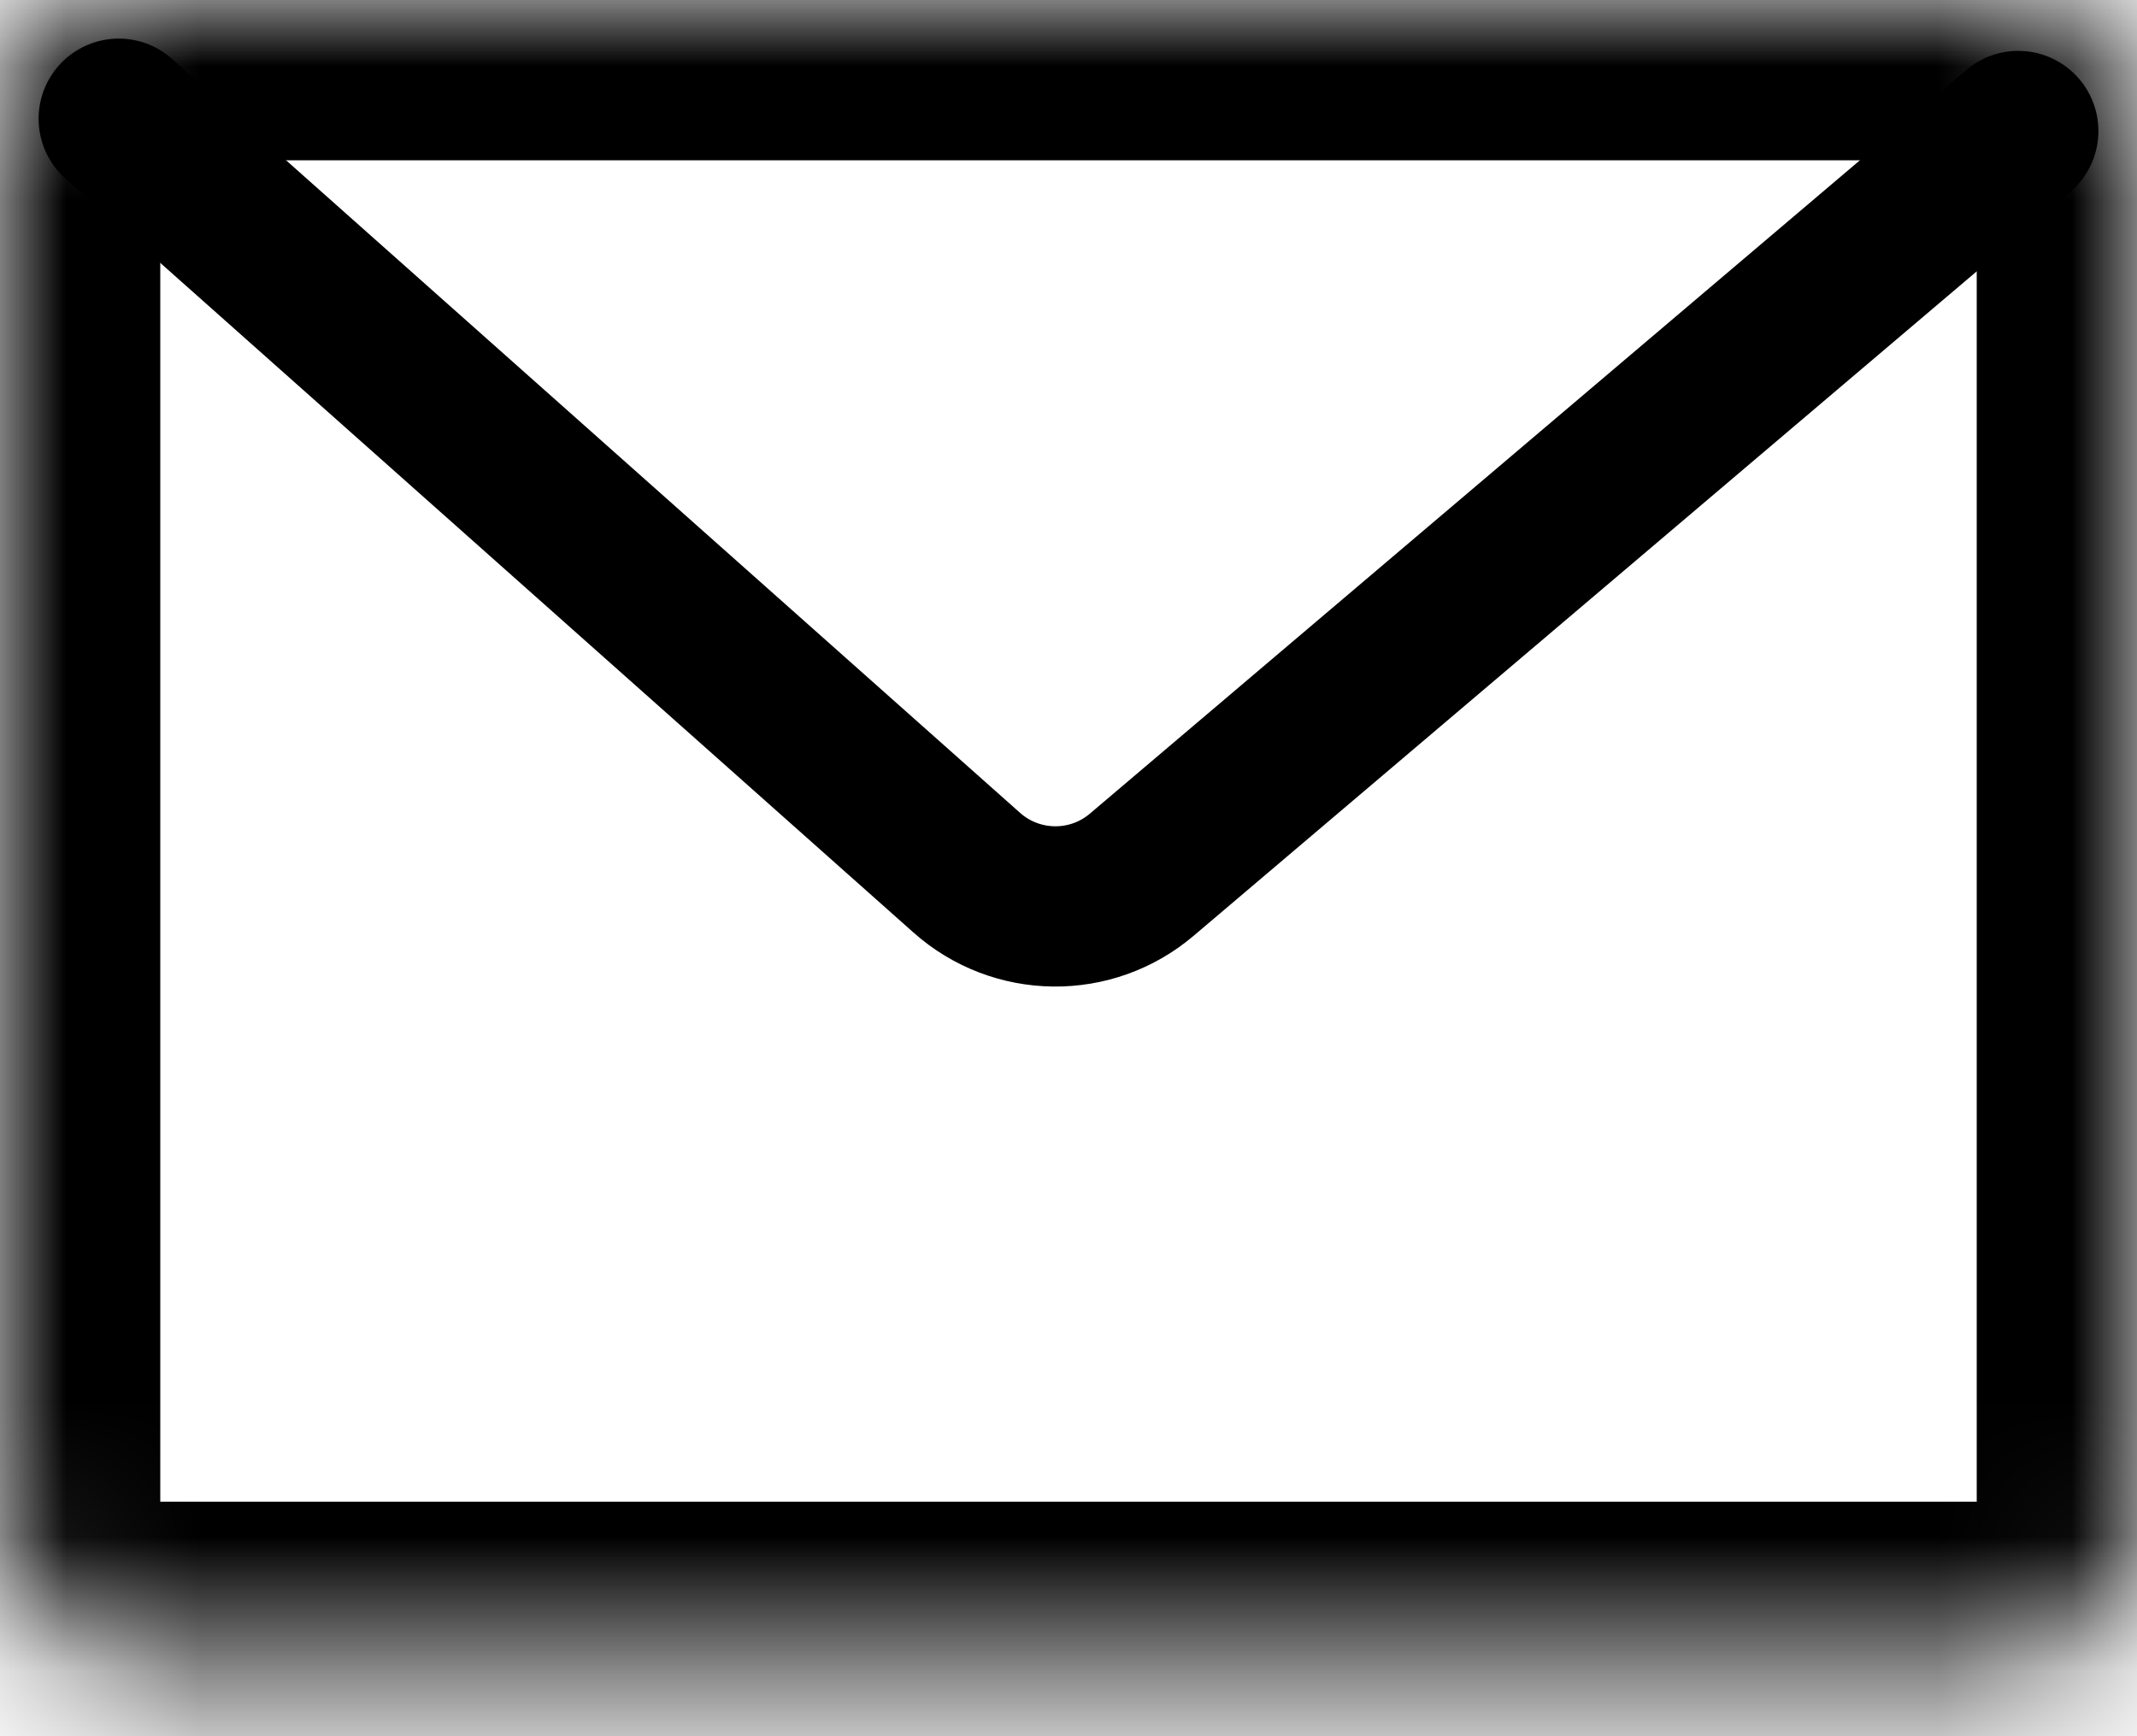
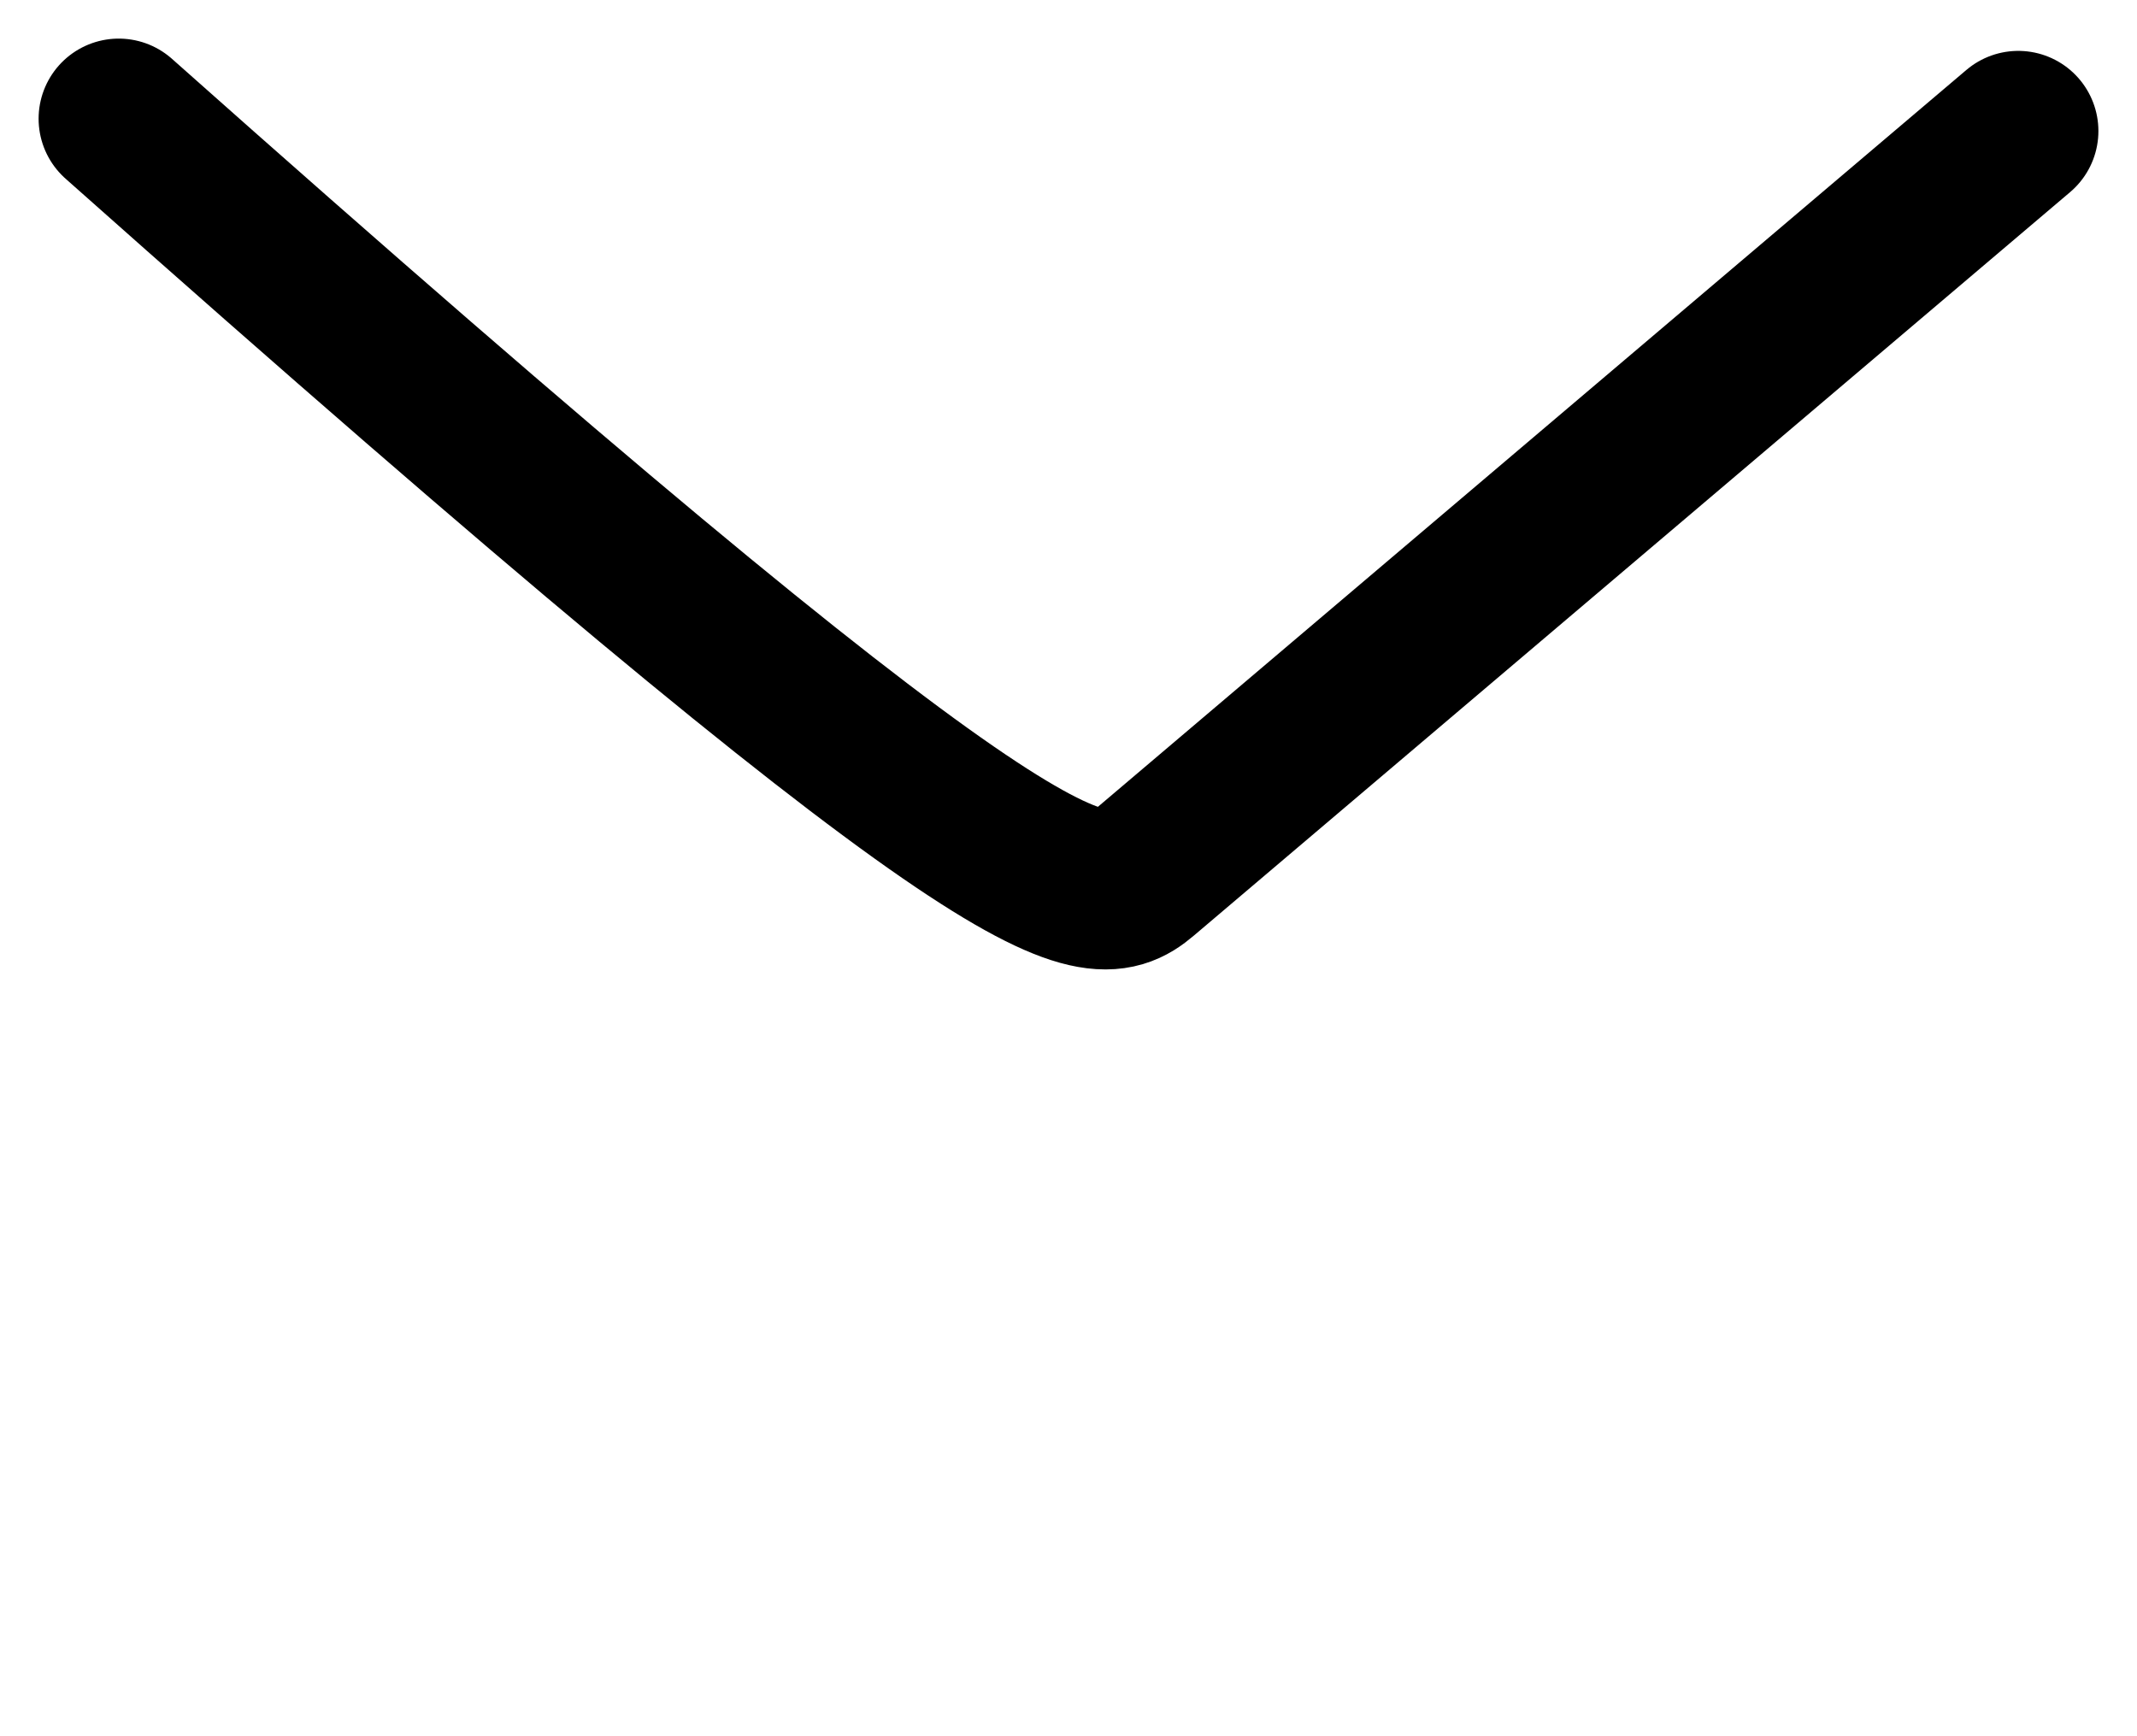
<svg xmlns="http://www.w3.org/2000/svg" width="16" height="13" viewBox="0 0 16 13" fill="none">
  <mask id="path-1-inside-1_7942_5633" fill="white">
-     <rect y="0" width="16" height="12.444" rx="1" />
-   </mask>
+     </mask>
  <rect y="0" width="16" height="12.444" rx="1" stroke="#4A4F53" style="stroke:#4A4F53;stroke:color(display-p3 0.29 0.31 0.326);stroke-opacity:1;" stroke-width="2.4" mask="url(#path-1-inside-1_7942_5633)" />
-   <path d="M0.889 0.889L7.238 6.534C7.61 6.865 8.169 6.872 8.549 6.549L15.111 0.981" stroke="#4A4F53" style="stroke:#4A4F53;stroke:color(display-p3 0.29 0.31 0.326);stroke-opacity:1;" stroke-width="1.2" stroke-linecap="round" />
+   <path d="M0.889 0.889C7.61 6.865 8.169 6.872 8.549 6.549L15.111 0.981" stroke="#4A4F53" style="stroke:#4A4F53;stroke:color(display-p3 0.29 0.31 0.326);stroke-opacity:1;" stroke-width="1.2" stroke-linecap="round" />
</svg>